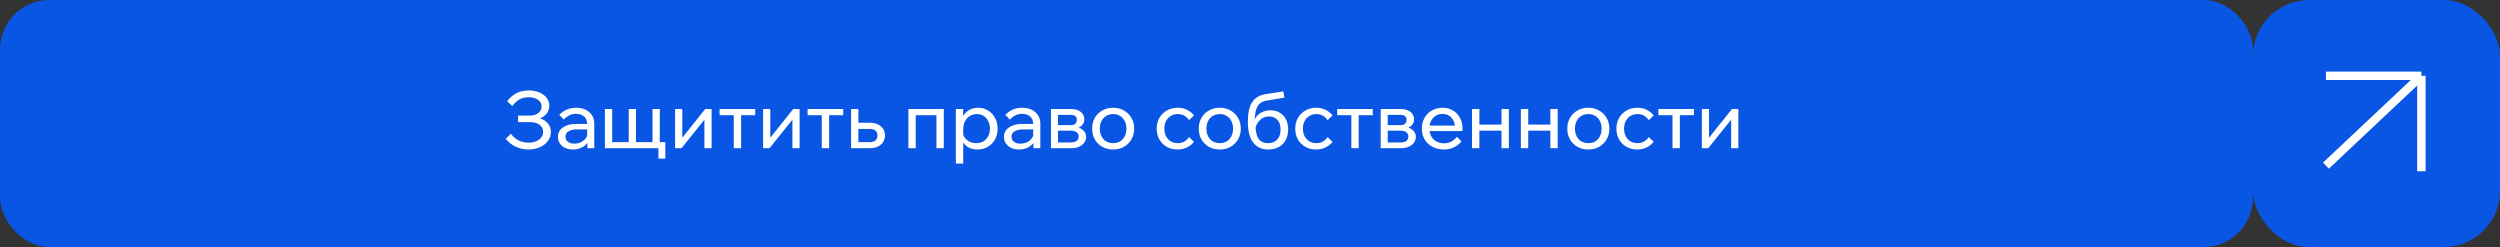
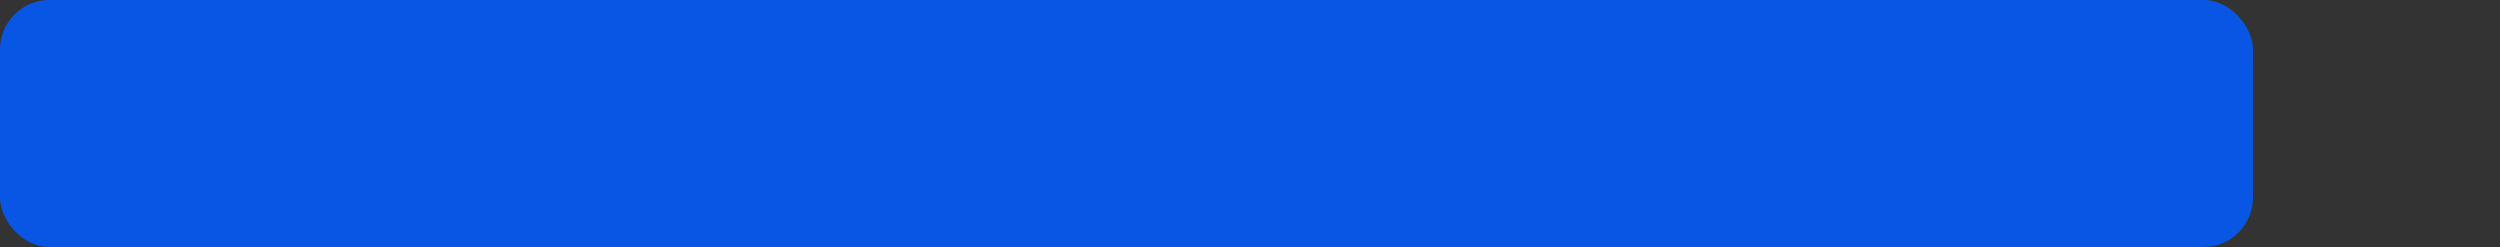
<svg xmlns="http://www.w3.org/2000/svg" width="506" height="50" viewBox="0 0 506 50" fill="none">
  <rect x="0" y="0" width="506" height="50" fill="#333333" stroke="none" />
  <rect width="456" height="50" rx="10" fill="#0956E5" />
-   <path d="M106.976 30.256C106.037 30.256 105.168 30.069 104.368 29.696C103.579 29.312 102.912 28.779 102.368 28.096L103.408 27.072C103.845 27.669 104.368 28.123 104.976 28.432C105.595 28.731 106.272 28.88 107.008 28.88C107.573 28.88 108.075 28.784 108.512 28.592C108.96 28.4 109.307 28.139 109.552 27.808C109.808 27.477 109.936 27.104 109.936 26.688C109.936 26.08 109.691 25.6 109.2 25.248C108.72 24.896 108.064 24.72 107.232 24.72H104.864V23.392H107.232C107.947 23.392 108.523 23.221 108.96 22.88C109.397 22.539 109.616 22.091 109.616 21.536C109.616 20.981 109.371 20.533 108.88 20.192C108.4 19.851 107.771 19.68 106.992 19.68C106.288 19.68 105.685 19.819 105.184 20.096C104.683 20.363 104.181 20.816 103.68 21.456L102.64 20.48C103.237 19.723 103.883 19.173 104.576 18.832C105.28 18.48 106.096 18.304 107.024 18.304C107.824 18.304 108.533 18.437 109.152 18.704C109.781 18.971 110.277 19.339 110.64 19.808C111.003 20.267 111.184 20.795 111.184 21.392C111.184 21.968 111.019 22.48 110.688 22.928C110.357 23.376 109.899 23.717 109.312 23.952C110.005 24.176 110.544 24.533 110.928 25.024C111.312 25.515 111.504 26.085 111.504 26.736C111.504 27.397 111.301 27.995 110.896 28.528C110.501 29.061 109.963 29.483 109.28 29.792C108.597 30.101 107.829 30.256 106.976 30.256ZM120.281 30H118.889V28.432L118.841 28.048V25.088C118.841 24.459 118.638 23.963 118.233 23.6C117.828 23.227 117.278 23.04 116.585 23.04C116.084 23.04 115.625 23.147 115.209 23.36C114.793 23.563 114.43 23.845 114.121 24.208L113.193 23.248C113.63 22.789 114.132 22.437 114.697 22.192C115.273 21.936 115.913 21.808 116.617 21.808C117.342 21.808 117.977 21.941 118.521 22.208C119.076 22.475 119.508 22.848 119.817 23.328C120.126 23.797 120.281 24.368 120.281 25.04V30ZM115.961 30.256C115.364 30.256 114.836 30.149 114.377 29.936C113.918 29.712 113.561 29.408 113.305 29.024C113.049 28.64 112.921 28.203 112.921 27.712C112.921 27.157 113.076 26.688 113.385 26.304C113.705 25.909 114.142 25.611 114.697 25.408C115.252 25.195 115.886 25.088 116.601 25.088H119.017V26.192H116.761C116.089 26.192 115.534 26.315 115.097 26.56C114.67 26.795 114.457 27.163 114.457 27.664C114.457 28.091 114.617 28.432 114.937 28.688C115.268 28.944 115.694 29.072 116.217 29.072C116.729 29.072 117.193 28.971 117.609 28.768C118.025 28.565 118.356 28.283 118.601 27.92C118.857 27.547 119.001 27.12 119.033 26.64L119.561 26.928C119.561 27.568 119.406 28.139 119.097 28.64C118.788 29.141 118.361 29.536 117.817 29.824C117.284 30.112 116.665 30.256 115.961 30.256ZM122.435 30V22.064H123.907V29.664L123.523 28.768H127.667L127.251 29.664V22.064H128.723V29.664L128.419 28.768H132.595L132.067 29.664V22.064H133.539V30H122.435ZM133.267 32.096V28.768H134.659V32.096H133.267ZM136.638 30V22.064H138.094V28.048L137.982 28.016L142.734 22.064H144.03V30H142.574V24.016L142.702 24.064L137.934 30H136.638ZM148.514 30V22.528H150.002V30H148.514ZM145.65 23.312V22.064H152.85V23.312H145.65ZM154.45 30V22.064H155.906V28.048L155.794 28.016L160.546 22.064H161.842V30H160.386V24.016L160.514 24.064L155.746 30H154.45ZM166.326 30V22.528H167.814V30H166.326ZM163.462 23.312V22.064H170.662V23.312H163.462ZM172.263 30V22.064H173.735V29.776L172.759 28.768H176.055C176.546 28.768 176.924 28.651 177.191 28.416C177.468 28.171 177.607 27.835 177.607 27.408C177.607 26.992 177.468 26.672 177.191 26.448C176.924 26.213 176.546 26.096 176.055 26.096H172.999V24.848H176.119C177.026 24.848 177.751 25.088 178.295 25.568C178.85 26.037 179.127 26.645 179.127 27.392C179.127 27.904 178.999 28.357 178.743 28.752C178.487 29.136 178.13 29.44 177.671 29.664C177.223 29.888 176.706 30 176.119 30H172.263ZM183.857 30V22.064H191.025V30H189.537V22.336L190.593 23.312H184.161L185.345 22.336V30H183.857ZM194.954 33.104H193.466V22.064H194.938V24.496H194.602C194.687 23.973 194.885 23.509 195.194 23.104C195.514 22.699 195.909 22.384 196.378 22.16C196.858 21.925 197.381 21.808 197.946 21.808C198.714 21.808 199.397 21.995 199.994 22.368C200.591 22.731 201.061 23.232 201.402 23.872C201.743 24.501 201.914 25.221 201.914 26.032C201.914 26.853 201.738 27.584 201.386 28.224C201.045 28.853 200.565 29.349 199.946 29.712C199.338 30.075 198.645 30.256 197.866 30.256C197.151 30.256 196.533 30.112 196.01 29.824C195.487 29.525 195.093 29.125 194.826 28.624C194.559 28.112 194.453 27.541 194.506 26.912L194.81 26.608C194.853 27.067 195.002 27.477 195.258 27.84C195.525 28.203 195.861 28.485 196.266 28.688C196.682 28.88 197.13 28.976 197.61 28.976C198.165 28.976 198.645 28.853 199.05 28.608C199.455 28.352 199.775 28 200.01 27.552C200.245 27.104 200.362 26.597 200.362 26.032C200.362 25.467 200.25 24.965 200.026 24.528C199.802 24.08 199.493 23.728 199.098 23.472C198.703 23.216 198.239 23.088 197.706 23.088C197.173 23.088 196.698 23.221 196.282 23.488C195.877 23.744 195.551 24.107 195.306 24.576C195.071 25.045 194.954 25.589 194.954 26.208V33.104ZM210.562 30H209.17V28.432L209.122 28.048V25.088C209.122 24.459 208.919 23.963 208.514 23.6C208.109 23.227 207.559 23.04 206.866 23.04C206.365 23.04 205.906 23.147 205.49 23.36C205.074 23.563 204.711 23.845 204.402 24.208L203.474 23.248C203.911 22.789 204.413 22.437 204.978 22.192C205.554 21.936 206.194 21.808 206.898 21.808C207.623 21.808 208.258 21.941 208.802 22.208C209.357 22.475 209.789 22.848 210.098 23.328C210.407 23.797 210.562 24.368 210.562 25.04V30ZM206.242 30.256C205.645 30.256 205.117 30.149 204.658 29.936C204.199 29.712 203.842 29.408 203.586 29.024C203.33 28.64 203.202 28.203 203.202 27.712C203.202 27.157 203.357 26.688 203.666 26.304C203.986 25.909 204.423 25.611 204.978 25.408C205.533 25.195 206.167 25.088 206.882 25.088H209.298V26.192H207.042C206.37 26.192 205.815 26.315 205.378 26.56C204.951 26.795 204.738 27.163 204.738 27.664C204.738 28.091 204.898 28.432 205.218 28.688C205.549 28.944 205.975 29.072 206.498 29.072C207.01 29.072 207.474 28.971 207.89 28.768C208.306 28.565 208.637 28.283 208.882 27.92C209.138 27.547 209.282 27.12 209.314 26.64L209.842 26.928C209.842 27.568 209.687 28.139 209.378 28.64C209.069 29.141 208.642 29.536 208.098 29.824C207.565 30.112 206.946 30.256 206.242 30.256ZM212.716 30V22.064H216.764C217.596 22.064 218.252 22.256 218.732 22.64C219.223 23.024 219.468 23.536 219.468 24.176C219.468 24.581 219.345 24.933 219.1 25.232C218.865 25.531 218.545 25.76 218.14 25.92L218.124 25.776C218.625 25.915 219.036 26.149 219.356 26.48C219.676 26.811 219.836 27.216 219.836 27.696C219.836 28.144 219.703 28.544 219.436 28.896C219.169 29.248 218.812 29.52 218.364 29.712C217.916 29.904 217.415 30 216.86 30H212.716ZM214.14 29.648L213.308 28.832H216.748C217.239 28.832 217.623 28.731 217.9 28.528C218.177 28.315 218.316 28.016 218.316 27.632C218.316 27.259 218.177 26.971 217.9 26.768C217.623 26.555 217.239 26.448 216.748 26.448H213.484V25.328H216.668C217.137 25.328 217.468 25.232 217.66 25.04C217.852 24.848 217.948 24.581 217.948 24.24C217.948 23.909 217.847 23.664 217.644 23.504C217.452 23.333 217.127 23.248 216.668 23.248H213.292L214.14 22.4V29.648ZM225.304 30.256C224.472 30.256 223.736 30.075 223.096 29.712C222.456 29.349 221.955 28.853 221.592 28.224C221.229 27.584 221.048 26.853 221.048 26.032C221.048 25.211 221.229 24.485 221.592 23.856C221.955 23.227 222.456 22.731 223.096 22.368C223.736 21.995 224.472 21.808 225.304 21.808C226.136 21.808 226.867 21.995 227.496 22.368C228.136 22.731 228.637 23.227 229 23.856C229.373 24.485 229.56 25.211 229.56 26.032C229.56 26.853 229.373 27.584 229 28.224C228.637 28.853 228.136 29.349 227.496 29.712C226.867 30.075 226.136 30.256 225.304 30.256ZM225.304 28.976C225.837 28.976 226.307 28.853 226.712 28.608C227.117 28.363 227.432 28.016 227.656 27.568C227.88 27.12 227.992 26.608 227.992 26.032C227.992 25.456 227.88 24.949 227.656 24.512C227.432 24.064 227.117 23.717 226.712 23.472C226.307 23.216 225.837 23.088 225.304 23.088C224.771 23.088 224.296 23.216 223.88 23.472C223.475 23.717 223.16 24.064 222.936 24.512C222.712 24.949 222.6 25.456 222.6 26.032C222.6 26.608 222.712 27.12 222.936 27.568C223.16 28.016 223.475 28.363 223.88 28.608C224.296 28.853 224.771 28.976 225.304 28.976ZM240.655 27.744L241.663 28.704C241.279 29.184 240.804 29.563 240.239 29.84C239.673 30.117 239.033 30.256 238.319 30.256C237.508 30.256 236.783 30.075 236.143 29.712C235.513 29.349 235.017 28.853 234.655 28.224C234.292 27.584 234.111 26.853 234.111 26.032C234.111 25.221 234.292 24.501 234.655 23.872C235.017 23.232 235.519 22.731 236.159 22.368C236.809 21.995 237.54 21.808 238.351 21.808C239.055 21.808 239.684 21.947 240.239 22.224C240.804 22.501 241.279 22.88 241.663 23.36L240.655 24.32C240.409 23.947 240.1 23.648 239.727 23.424C239.353 23.2 238.905 23.088 238.383 23.088C237.849 23.088 237.375 23.216 236.959 23.472C236.553 23.717 236.233 24.064 235.999 24.512C235.775 24.949 235.663 25.456 235.663 26.032C235.663 26.608 235.775 27.12 235.999 27.568C236.233 28.005 236.553 28.352 236.959 28.608C237.375 28.853 237.849 28.976 238.383 28.976C238.916 28.976 239.364 28.864 239.727 28.64C240.1 28.416 240.409 28.117 240.655 27.744ZM246.882 30.256C246.05 30.256 245.314 30.075 244.674 29.712C244.034 29.349 243.533 28.853 243.17 28.224C242.808 27.584 242.626 26.853 242.626 26.032C242.626 25.211 242.808 24.485 243.17 23.856C243.533 23.227 244.034 22.731 244.674 22.368C245.314 21.995 246.05 21.808 246.882 21.808C247.714 21.808 248.445 21.995 249.074 22.368C249.714 22.731 250.216 23.227 250.578 23.856C250.952 24.485 251.138 25.211 251.138 26.032C251.138 26.853 250.952 27.584 250.578 28.224C250.216 28.853 249.714 29.349 249.074 29.712C248.445 30.075 247.714 30.256 246.882 30.256ZM246.882 28.976C247.416 28.976 247.885 28.853 248.29 28.608C248.696 28.363 249.01 28.016 249.234 27.568C249.458 27.12 249.57 26.608 249.57 26.032C249.57 25.456 249.458 24.949 249.234 24.512C249.01 24.064 248.696 23.717 248.29 23.472C247.885 23.216 247.416 23.088 246.882 23.088C246.349 23.088 245.874 23.216 245.458 23.472C245.053 23.717 244.738 24.064 244.514 24.512C244.29 24.949 244.178 25.456 244.178 26.032C244.178 26.608 244.29 27.12 244.514 27.568C244.738 28.016 245.053 28.363 245.458 28.608C245.874 28.853 246.349 28.976 246.882 28.976ZM256.708 30.256C255.364 30.256 254.334 29.776 253.62 28.816C252.916 27.845 252.564 26.453 252.564 24.64C252.564 22.88 252.857 21.557 253.444 20.672C254.03 19.776 254.964 19.232 256.244 19.04L259.748 18.496L259.972 19.76L256.484 20.336C255.876 20.432 255.39 20.629 255.028 20.928C254.665 21.227 254.398 21.669 254.228 22.256C254.057 22.832 253.956 23.6 253.924 24.56L253.684 25.04C253.769 24.475 253.977 23.989 254.308 23.584C254.638 23.179 255.049 22.869 255.54 22.656C256.041 22.432 256.569 22.32 257.124 22.32C257.892 22.32 258.542 22.491 259.076 22.832C259.609 23.163 260.014 23.616 260.292 24.192C260.58 24.768 260.724 25.424 260.724 26.16C260.724 26.992 260.558 27.717 260.228 28.336C259.908 28.944 259.444 29.419 258.836 29.76C258.228 30.091 257.518 30.256 256.708 30.256ZM256.66 28.976C257.449 28.976 258.068 28.731 258.516 28.24C258.964 27.739 259.188 27.061 259.188 26.208C259.188 25.376 258.974 24.731 258.548 24.272C258.132 23.803 257.55 23.568 256.804 23.568C256.356 23.568 255.945 23.675 255.572 23.888C255.198 24.101 254.878 24.4 254.612 24.784C254.345 25.157 254.164 25.595 254.068 26.096L254.132 25.168C254.1 26.459 254.292 27.419 254.708 28.048C255.124 28.667 255.774 28.976 256.66 28.976ZM268.702 27.744L269.71 28.704C269.326 29.184 268.851 29.563 268.286 29.84C267.72 30.117 267.08 30.256 266.366 30.256C265.555 30.256 264.83 30.075 264.19 29.712C263.56 29.349 263.064 28.853 262.702 28.224C262.339 27.584 262.158 26.853 262.158 26.032C262.158 25.221 262.339 24.501 262.702 23.872C263.064 23.232 263.566 22.731 264.206 22.368C264.856 21.995 265.587 21.808 266.398 21.808C267.102 21.808 267.731 21.947 268.286 22.224C268.851 22.501 269.326 22.88 269.71 23.36L268.702 24.32C268.456 23.947 268.147 23.648 267.774 23.424C267.4 23.2 266.952 23.088 266.43 23.088C265.896 23.088 265.422 23.216 265.006 23.472C264.6 23.717 264.28 24.064 264.046 24.512C263.822 24.949 263.71 25.456 263.71 26.032C263.71 26.608 263.822 27.12 264.046 27.568C264.28 28.005 264.6 28.352 265.006 28.608C265.422 28.853 265.896 28.976 266.43 28.976C266.963 28.976 267.411 28.864 267.774 28.64C268.147 28.416 268.456 28.117 268.702 27.744ZM273.514 30V22.528H275.002V30H273.514ZM270.65 23.312V22.064H277.85V23.312H270.65ZM279.45 30V22.064H283.498C284.33 22.064 284.986 22.256 285.466 22.64C285.957 23.024 286.202 23.536 286.202 24.176C286.202 24.581 286.08 24.933 285.834 25.232C285.6 25.531 285.28 25.76 284.874 25.92L284.858 25.776C285.36 25.915 285.77 26.149 286.09 26.48C286.41 26.811 286.57 27.216 286.57 27.696C286.57 28.144 286.437 28.544 286.17 28.896C285.904 29.248 285.546 29.52 285.098 29.712C284.65 29.904 284.149 30 283.594 30H279.45ZM280.874 29.648L280.042 28.832H283.482C283.973 28.832 284.357 28.731 284.634 28.528C284.912 28.315 285.05 28.016 285.05 27.632C285.05 27.259 284.912 26.971 284.634 26.768C284.357 26.555 283.973 26.448 283.482 26.448H280.218V25.328H283.402C283.872 25.328 284.202 25.232 284.394 25.04C284.586 24.848 284.682 24.581 284.682 24.24C284.682 23.909 284.581 23.664 284.378 23.504C284.186 23.333 283.861 23.248 283.402 23.248H280.026L280.874 22.4V29.648ZM294.871 27.664L295.799 28.624C295.383 29.136 294.871 29.536 294.263 29.824C293.665 30.112 292.988 30.256 292.231 30.256C291.367 30.256 290.599 30.075 289.927 29.712C289.255 29.349 288.727 28.853 288.343 28.224C287.969 27.584 287.783 26.853 287.783 26.032C287.783 25.211 287.964 24.485 288.327 23.856C288.689 23.216 289.191 22.715 289.831 22.352C290.471 21.989 291.191 21.808 291.991 21.808C292.769 21.808 293.457 21.989 294.055 22.352C294.663 22.704 295.137 23.195 295.479 23.824C295.831 24.443 296.007 25.163 296.007 25.984V26.08H294.503V25.936C294.503 25.36 294.396 24.859 294.183 24.432C293.969 23.995 293.671 23.659 293.287 23.424C292.913 23.179 292.481 23.056 291.991 23.056C291.468 23.056 291.004 23.179 290.599 23.424C290.193 23.669 289.879 24.016 289.655 24.464C289.431 24.901 289.319 25.419 289.319 26.016C289.319 26.613 289.441 27.141 289.687 27.6C289.943 28.048 290.295 28.395 290.743 28.64C291.191 28.885 291.703 29.008 292.279 29.008C293.335 29.008 294.199 28.56 294.871 27.664ZM296.007 26.528H288.887V25.424H295.751L296.007 25.984V26.528ZM303.903 30V22.064H305.391V30H303.903ZM297.935 30V22.064H299.423V30H297.935ZM298.655 26.448V25.216H304.735V26.448H298.655ZM313.793 30V22.064H315.281V30H313.793ZM307.825 30V22.064H309.313V30H307.825ZM308.545 26.448V25.216H314.625V26.448H308.545ZM321.476 30.256C320.644 30.256 319.908 30.075 319.268 29.712C318.628 29.349 318.127 28.853 317.764 28.224C317.401 27.584 317.22 26.853 317.22 26.032C317.22 25.211 317.401 24.485 317.764 23.856C318.127 23.227 318.628 22.731 319.268 22.368C319.908 21.995 320.644 21.808 321.476 21.808C322.308 21.808 323.039 21.995 323.668 22.368C324.308 22.731 324.809 23.227 325.172 23.856C325.545 24.485 325.732 25.211 325.732 26.032C325.732 26.853 325.545 27.584 325.172 28.224C324.809 28.853 324.308 29.349 323.668 29.712C323.039 30.075 322.308 30.256 321.476 30.256ZM321.476 28.976C322.009 28.976 322.479 28.853 322.884 28.608C323.289 28.363 323.604 28.016 323.828 27.568C324.052 27.12 324.164 26.608 324.164 26.032C324.164 25.456 324.052 24.949 323.828 24.512C323.604 24.064 323.289 23.717 322.884 23.472C322.479 23.216 322.009 23.088 321.476 23.088C320.943 23.088 320.468 23.216 320.052 23.472C319.647 23.717 319.332 24.064 319.108 24.512C318.884 24.949 318.772 25.456 318.772 26.032C318.772 26.608 318.884 27.12 319.108 27.568C319.332 28.016 319.647 28.363 320.052 28.608C320.468 28.853 320.943 28.976 321.476 28.976ZM333.702 27.744L334.71 28.704C334.326 29.184 333.851 29.563 333.286 29.84C332.72 30.117 332.08 30.256 331.366 30.256C330.555 30.256 329.83 30.075 329.19 29.712C328.56 29.349 328.064 28.853 327.702 28.224C327.339 27.584 327.158 26.853 327.158 26.032C327.158 25.221 327.339 24.501 327.702 23.872C328.064 23.232 328.566 22.731 329.206 22.368C329.856 21.995 330.587 21.808 331.398 21.808C332.102 21.808 332.731 21.947 333.286 22.224C333.851 22.501 334.326 22.88 334.71 23.36L333.702 24.32C333.456 23.947 333.147 23.648 332.774 23.424C332.4 23.2 331.952 23.088 331.43 23.088C330.896 23.088 330.422 23.216 330.006 23.472C329.6 23.717 329.28 24.064 329.046 24.512C328.822 24.949 328.71 25.456 328.71 26.032C328.71 26.608 328.822 27.12 329.046 27.568C329.28 28.005 329.6 28.352 330.006 28.608C330.422 28.853 330.896 28.976 331.43 28.976C331.963 28.976 332.411 28.864 332.774 28.64C333.147 28.416 333.456 28.117 333.702 27.744ZM338.514 30V22.528H340.002V30H338.514ZM335.65 23.312V22.064H342.85V23.312H335.65ZM344.45 30V22.064H345.906V28.048L345.794 28.016L350.546 22.064H351.842V30H350.386V24.016L350.514 24.064L345.746 30H344.45Z" fill="white" />
-   <rect x="456" width="50" height="50" rx="11.364" fill="#0956E5" />
-   <path d="M470.773 15.341H490.091M490.091 15.341V34.659M490.091 15.341L470.773 33.523" stroke="white" stroke-width="1.705" />
</svg>